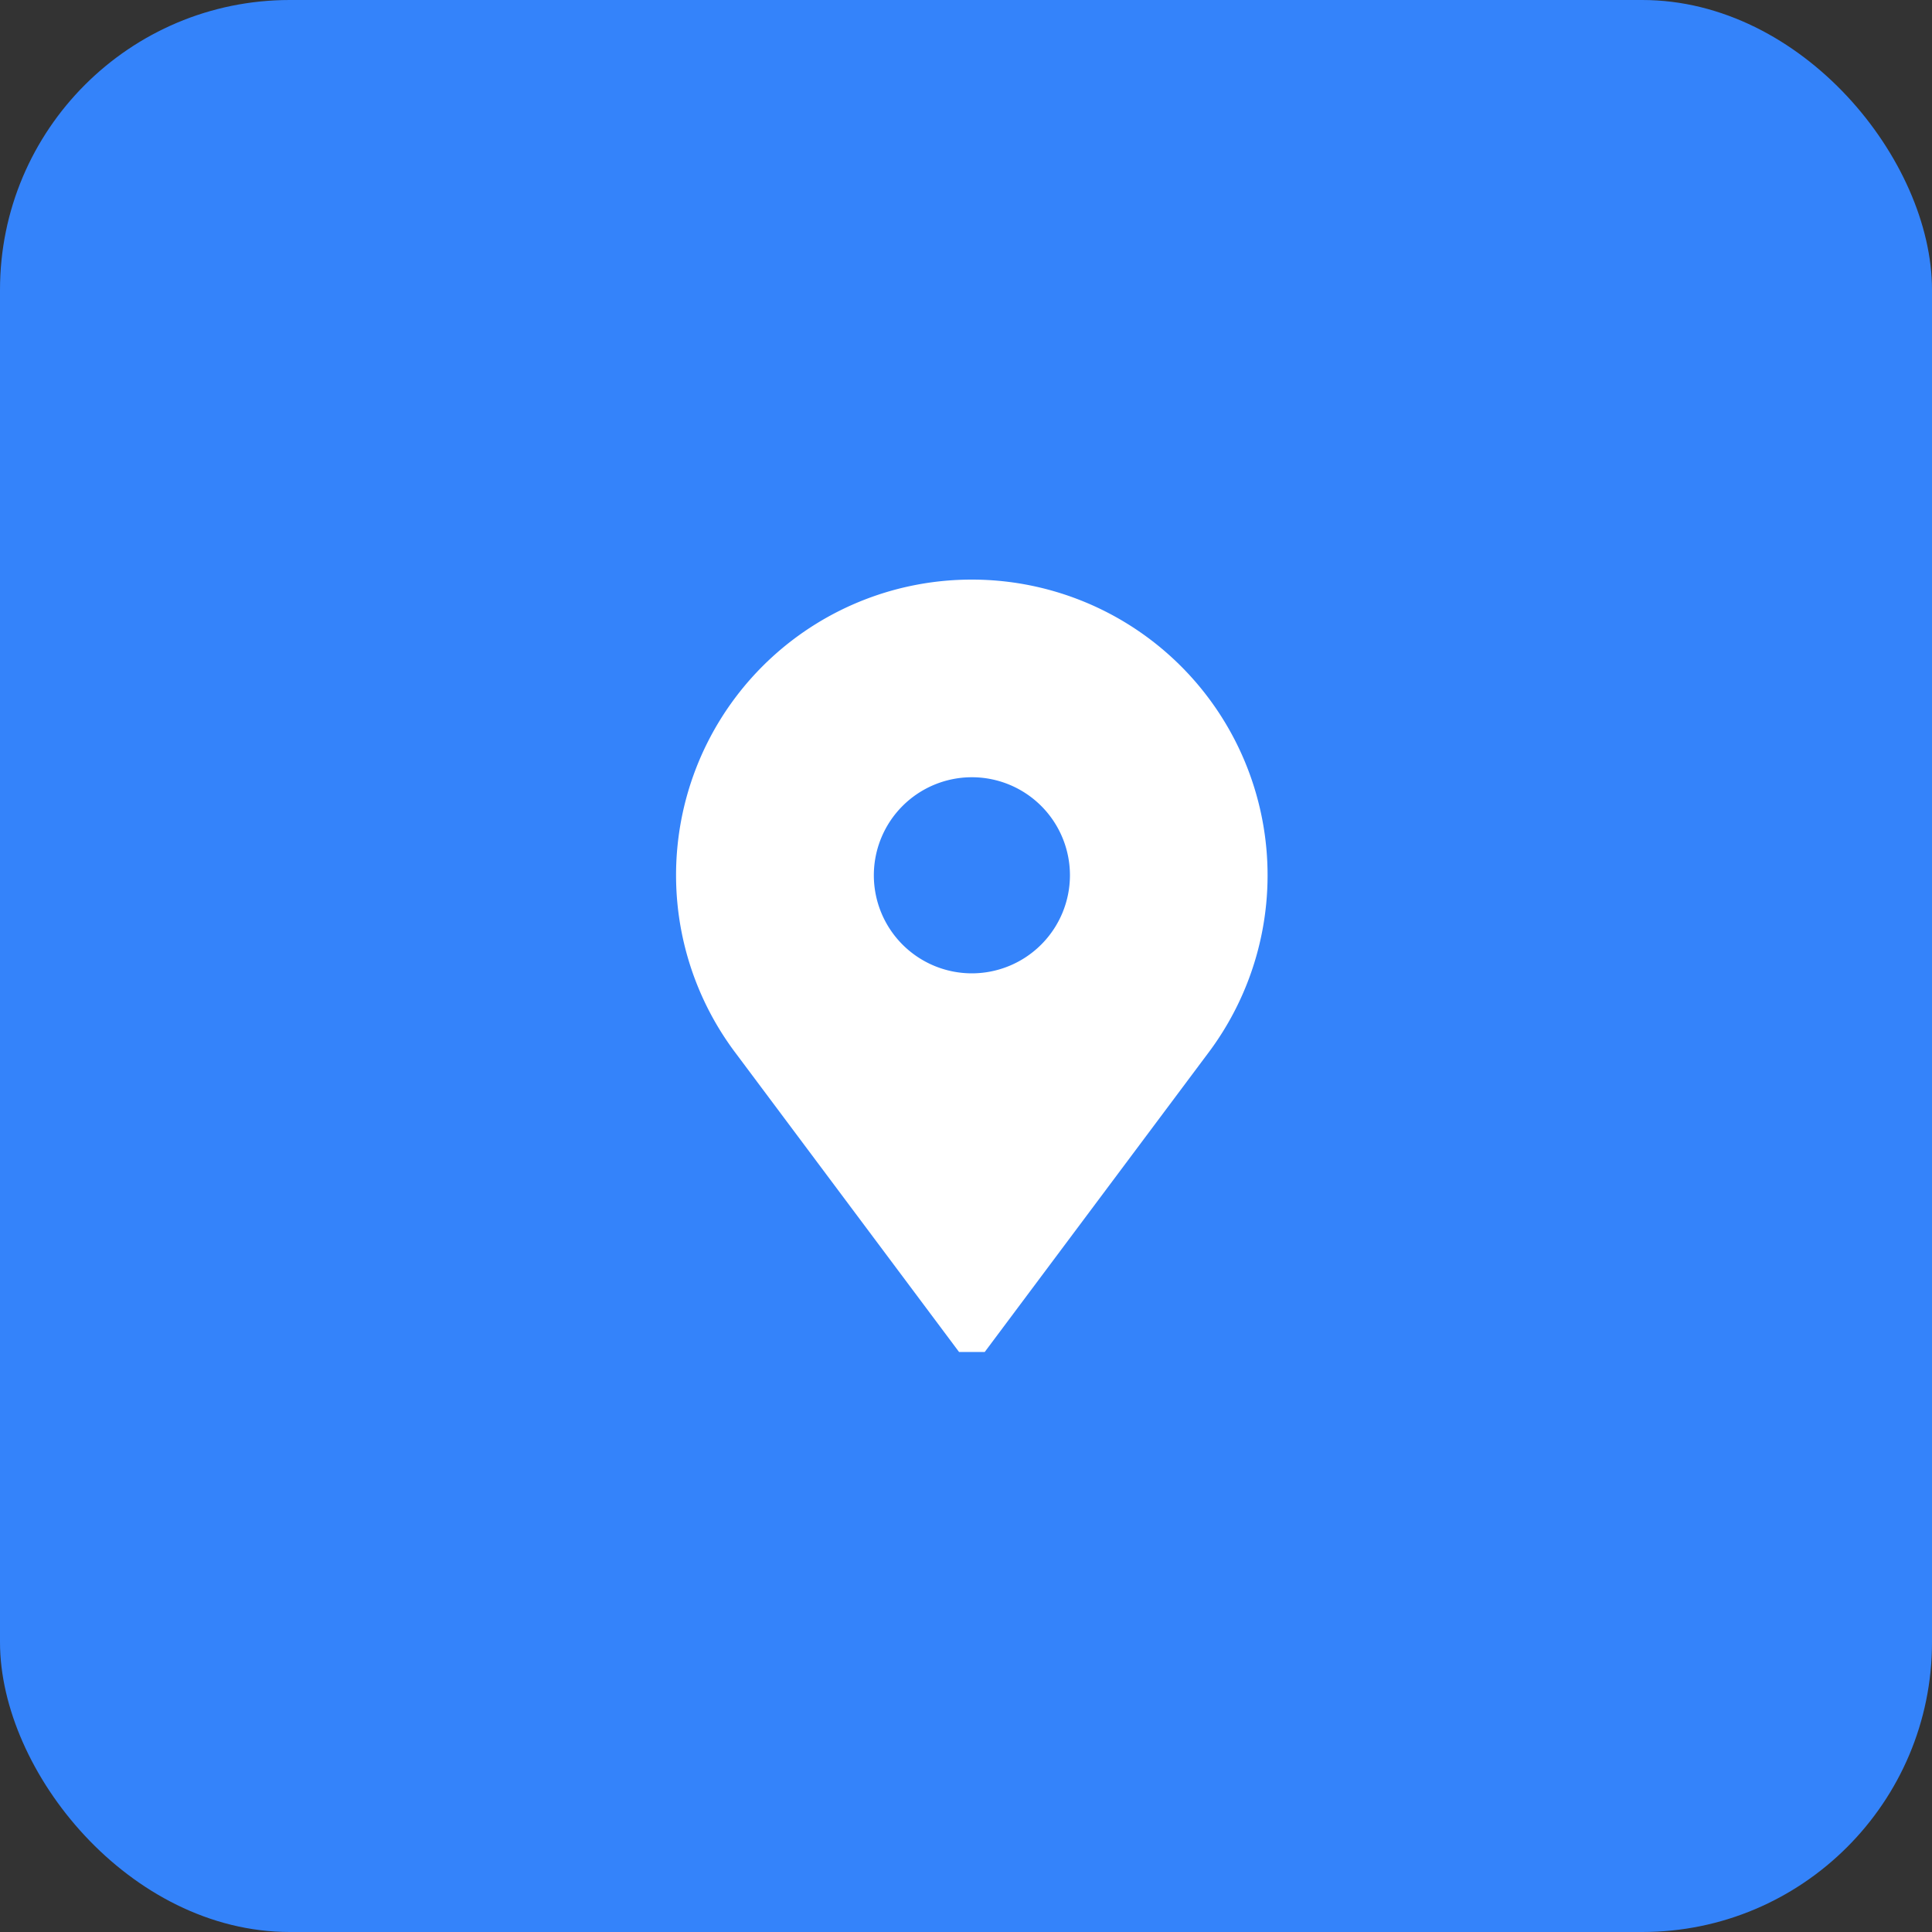
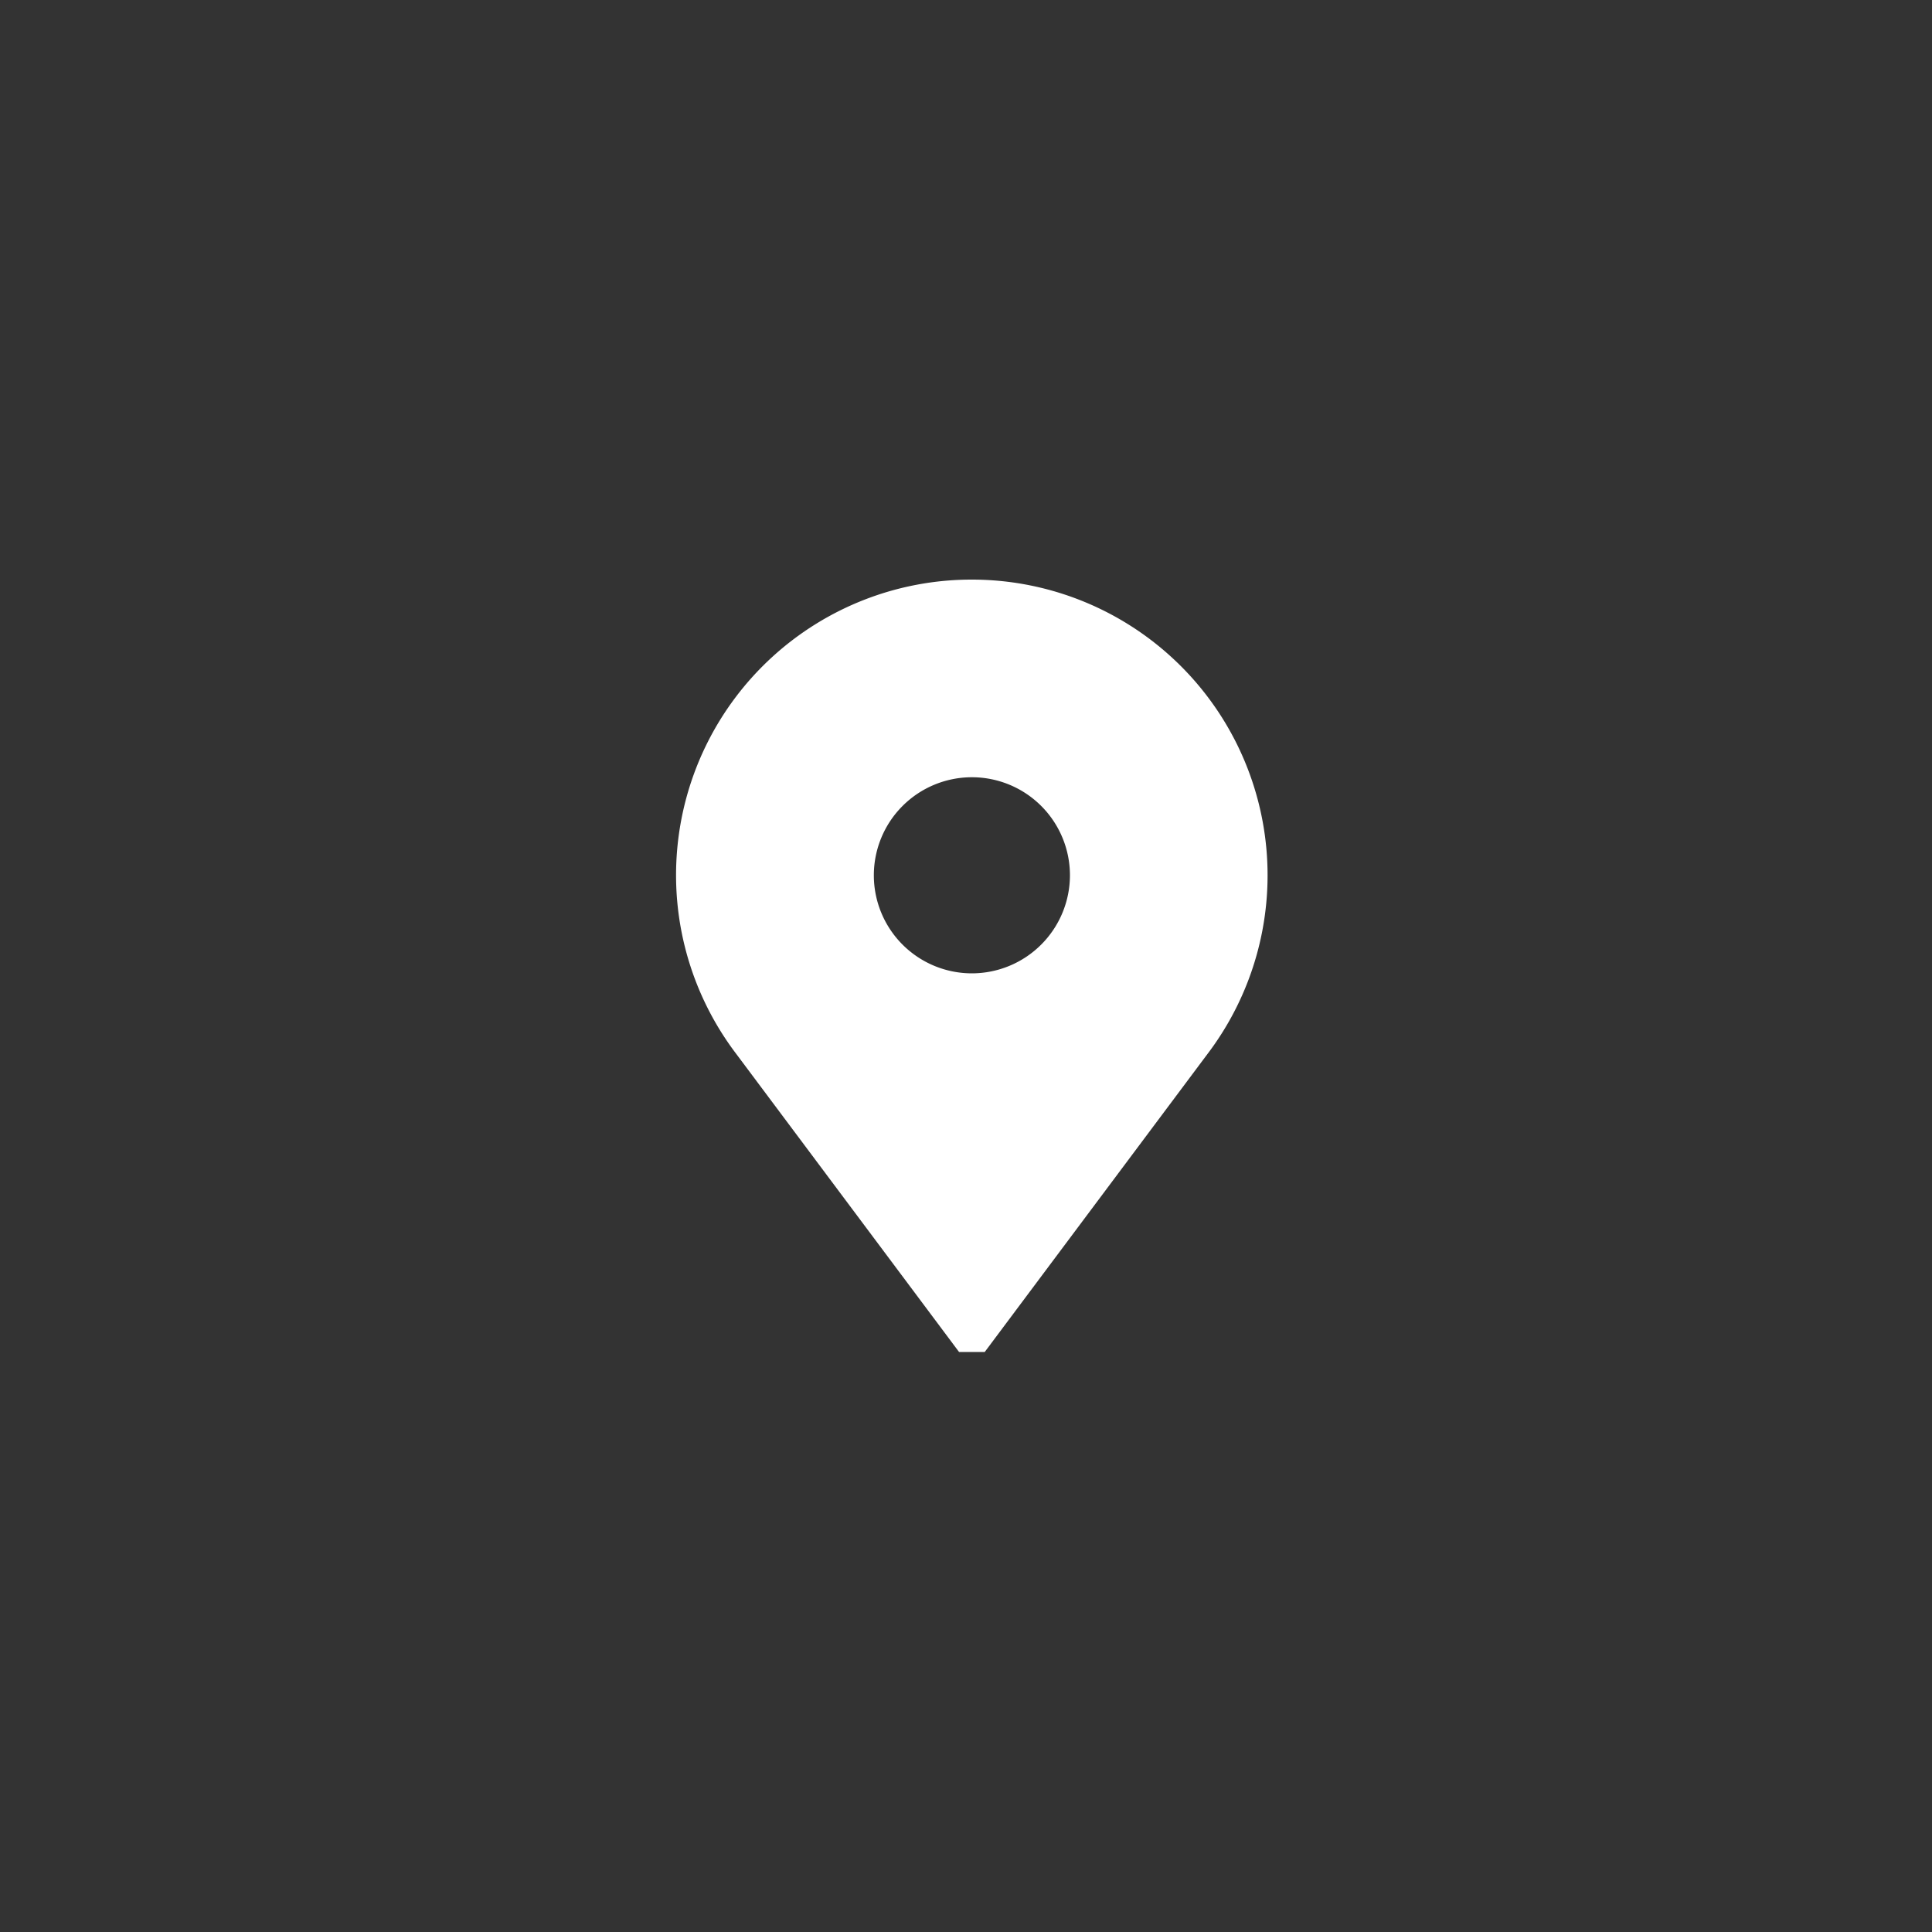
<svg xmlns="http://www.w3.org/2000/svg" width="40" height="40" viewBox="0 0 40 40">
  <rect x="0" y="0" width="40" height="40" fill="#333333" stroke="none" />
  <g id="Grupo_6137" data-name="Grupo 6137" transform="translate(-1324 -209)">
-     <rect id="Rectángulo_2628" data-name="Rectángulo 2628" width="40" height="40" rx="6" transform="translate(1324 209)" fill="#3483fa" />
    <g id="place" transform="translate(1278 221)">
      <g id="Grupo_6074" data-name="Grupo 6074" transform="translate(60)">
-         <path id="Trazado_3336" data-name="Trazado 3336" d="M66.122,0a6.119,6.119,0,0,0-4.878,9.821l4.612,6.17h.532L71,9.821A6.122,6.122,0,0,0,66.122,0Zm0,8.152a2.03,2.03,0,1,1,2.03-2.03A2.032,2.032,0,0,1,66.122,8.152Z" transform="translate(-60)" fill="#fff" />
+         <path id="Trazado_3336" data-name="Trazado 3336" d="M66.122,0a6.119,6.119,0,0,0-4.878,9.821l4.612,6.17h.532L71,9.821A6.122,6.122,0,0,0,66.122,0m0,8.152a2.03,2.03,0,1,1,2.03-2.03A2.032,2.032,0,0,1,66.122,8.152Z" transform="translate(-60)" fill="#fff" />
      </g>
    </g>
  </g>
</svg>